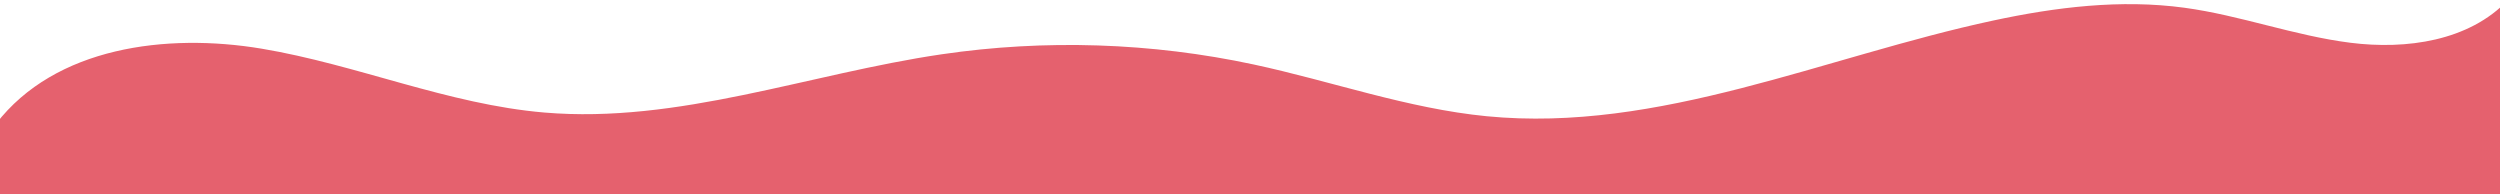
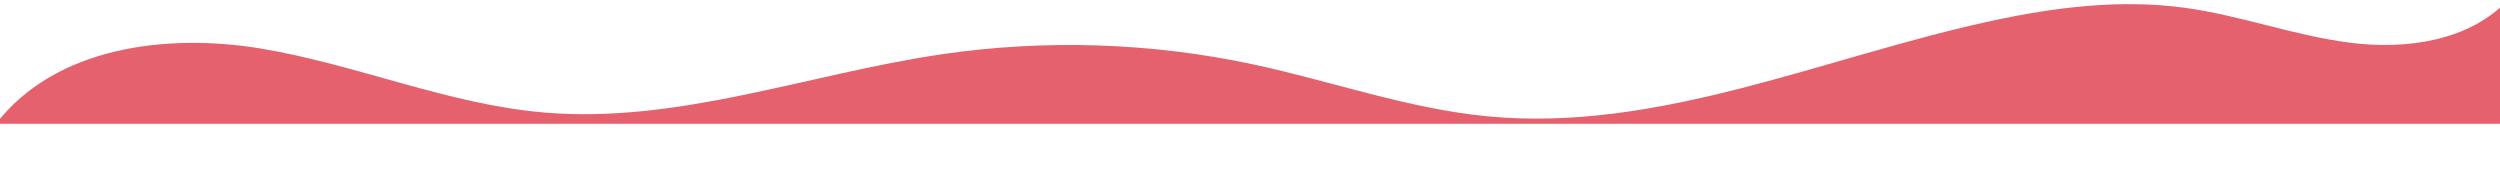
<svg xmlns="http://www.w3.org/2000/svg" id="Capa_1" version="1.1" viewBox="0 0 1254.67 97.48">
  <defs>
    <style>
      .st0 {
        fill: #e5616e;
      }
    </style>
  </defs>
-   <path class="st0" d="M-2,62.13C27.62,23.66,83.43,16.41,131.32,24.43c47.88,8.02,93.53,27.95,141.9,32.05,67.15,5.69,132.66-19.43,199.34-29.23,51.96-7.64,105.28-5.9,156.63,5.11,39.11,8.39,77.22,22.11,117.03,25.98,86.29,8.39,169.35-29.87,254.12-48.04,31.49-6.75,64.01-10.75,95.92-6.42,28.12,3.82,55.1,14,83.26,17.57,28.16,3.57,59.64-.84,79.15-21.45v682.48H-2V62.13Z" />
+   <path class="st0" d="M-2,62.13C27.62,23.66,83.43,16.41,131.32,24.43c47.88,8.02,93.53,27.95,141.9,32.05,67.15,5.69,132.66-19.43,199.34-29.23,51.96-7.64,105.28-5.9,156.63,5.11,39.11,8.39,77.22,22.11,117.03,25.98,86.29,8.39,169.35-29.87,254.12-48.04,31.49-6.75,64.01-10.75,95.92-6.42,28.12,3.82,55.1,14,83.26,17.57,28.16,3.57,59.64-.84,79.15-21.45v682.48V62.13Z" />
</svg>